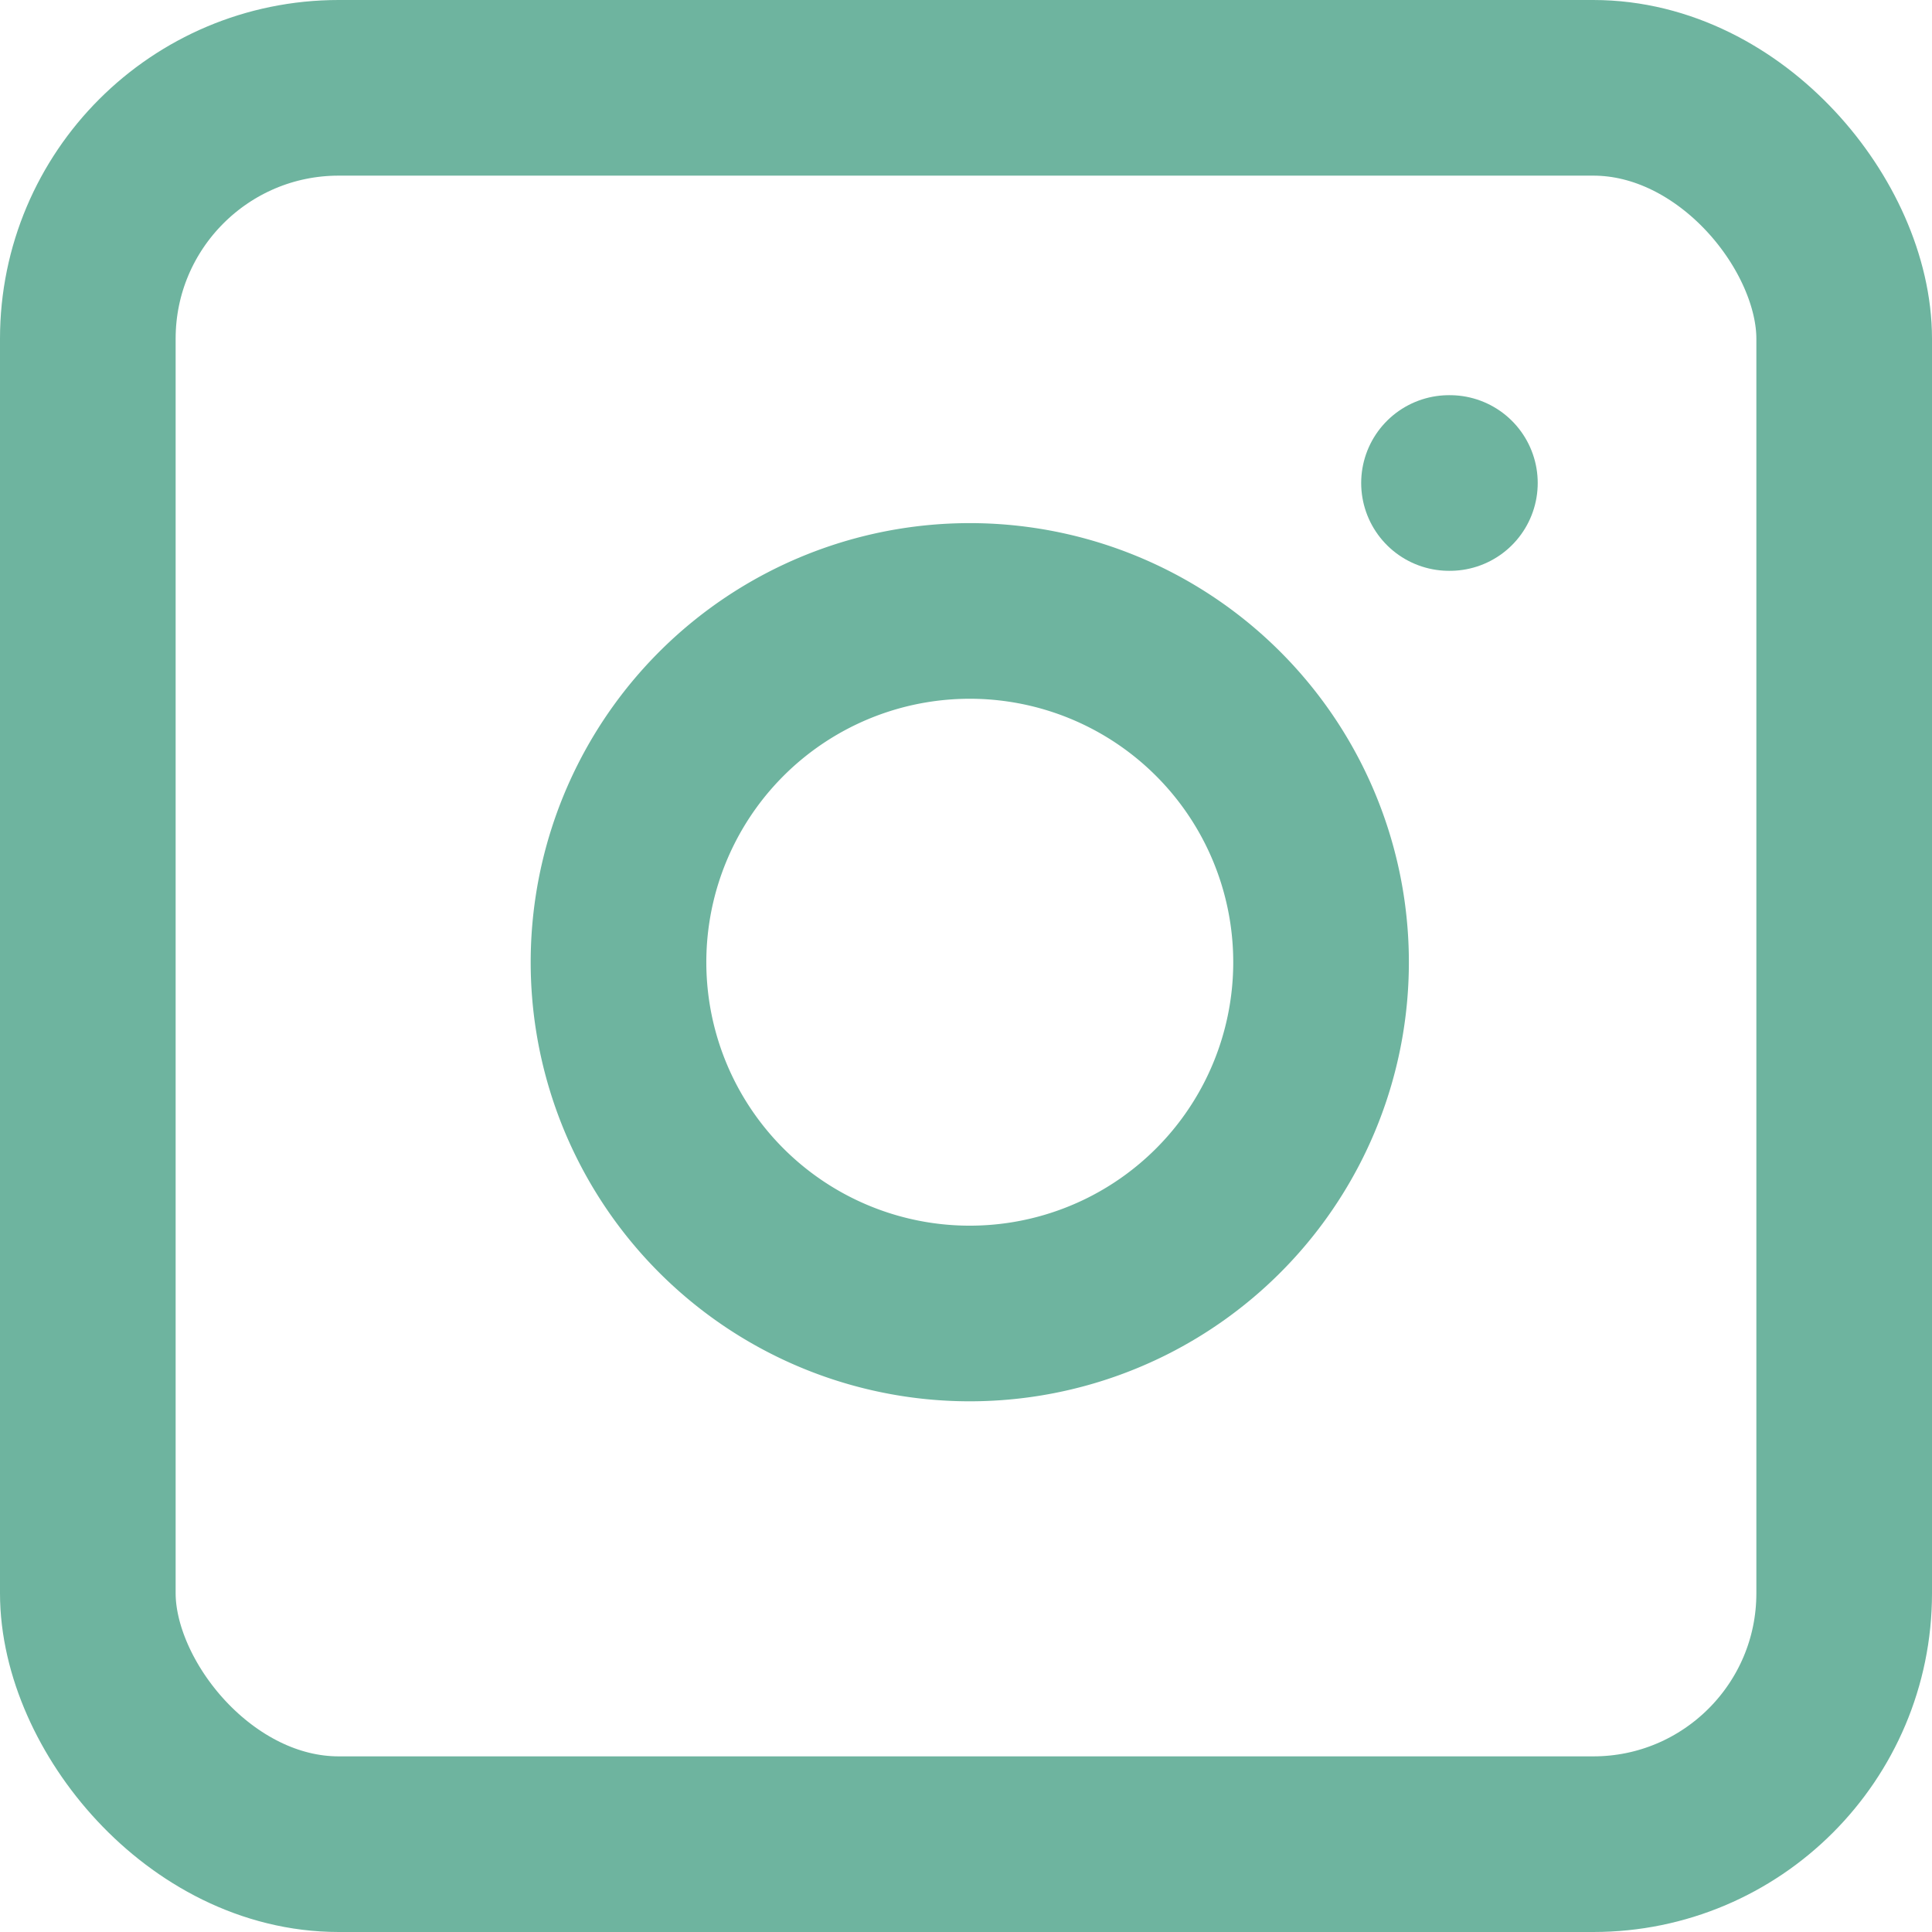
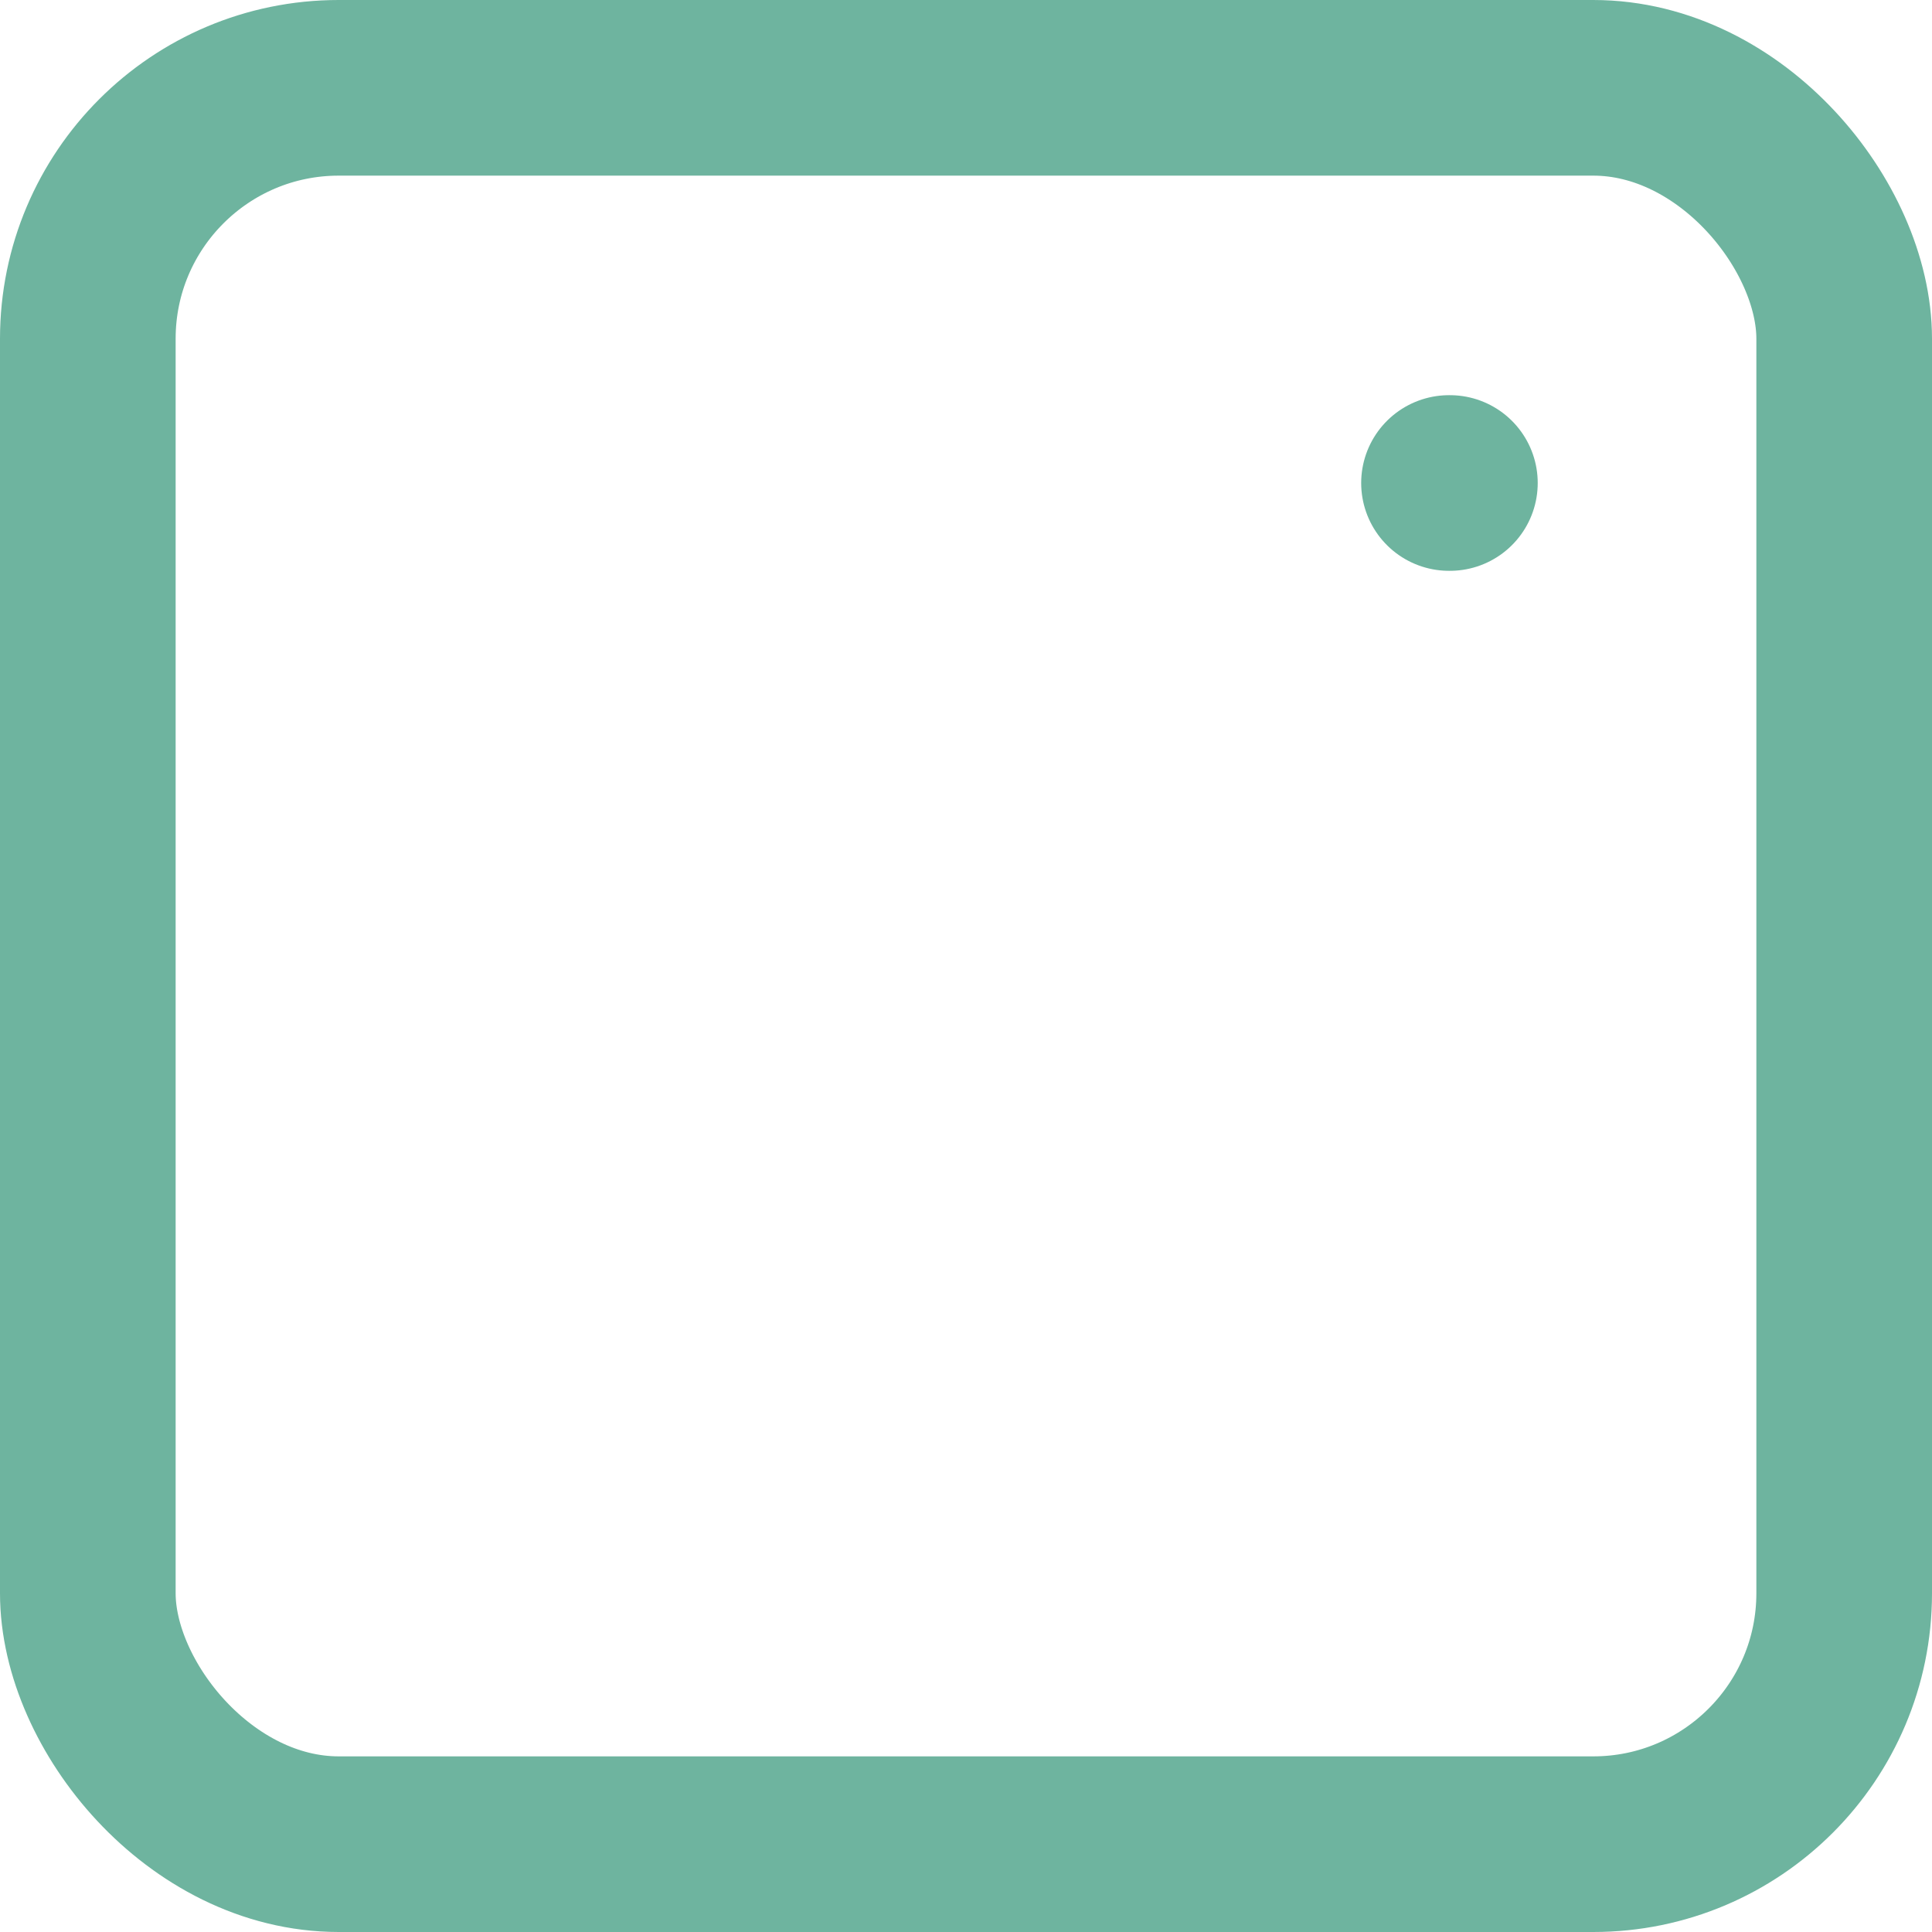
<svg xmlns="http://www.w3.org/2000/svg" width="38.5" height="38.5" viewBox="0 0 38.5 38.5">
  <defs>
    <style>.a{fill:#6eb49f;opacity:0;}.b{fill:none;stroke:#6eb49f;stroke-linecap:round;stroke-linejoin:round;stroke-width:3.5px;}</style>
  </defs>
  <g transform="translate(1.75 1.75)">
    <rect class="a" width="35" height="35" transform="translate(0 0)" />
    <rect class="b" width="35" height="35" rx="5" />
-     <path class="b" d="M28,19.9A7,7,0,1,1,22.1,14,7,7,0,0,1,28,19.9Z" transform="translate(-3.5 -3.5)" />
    <line class="b" x2="0.018" transform="translate(27.125 7.875)" />
  </g>
</svg>